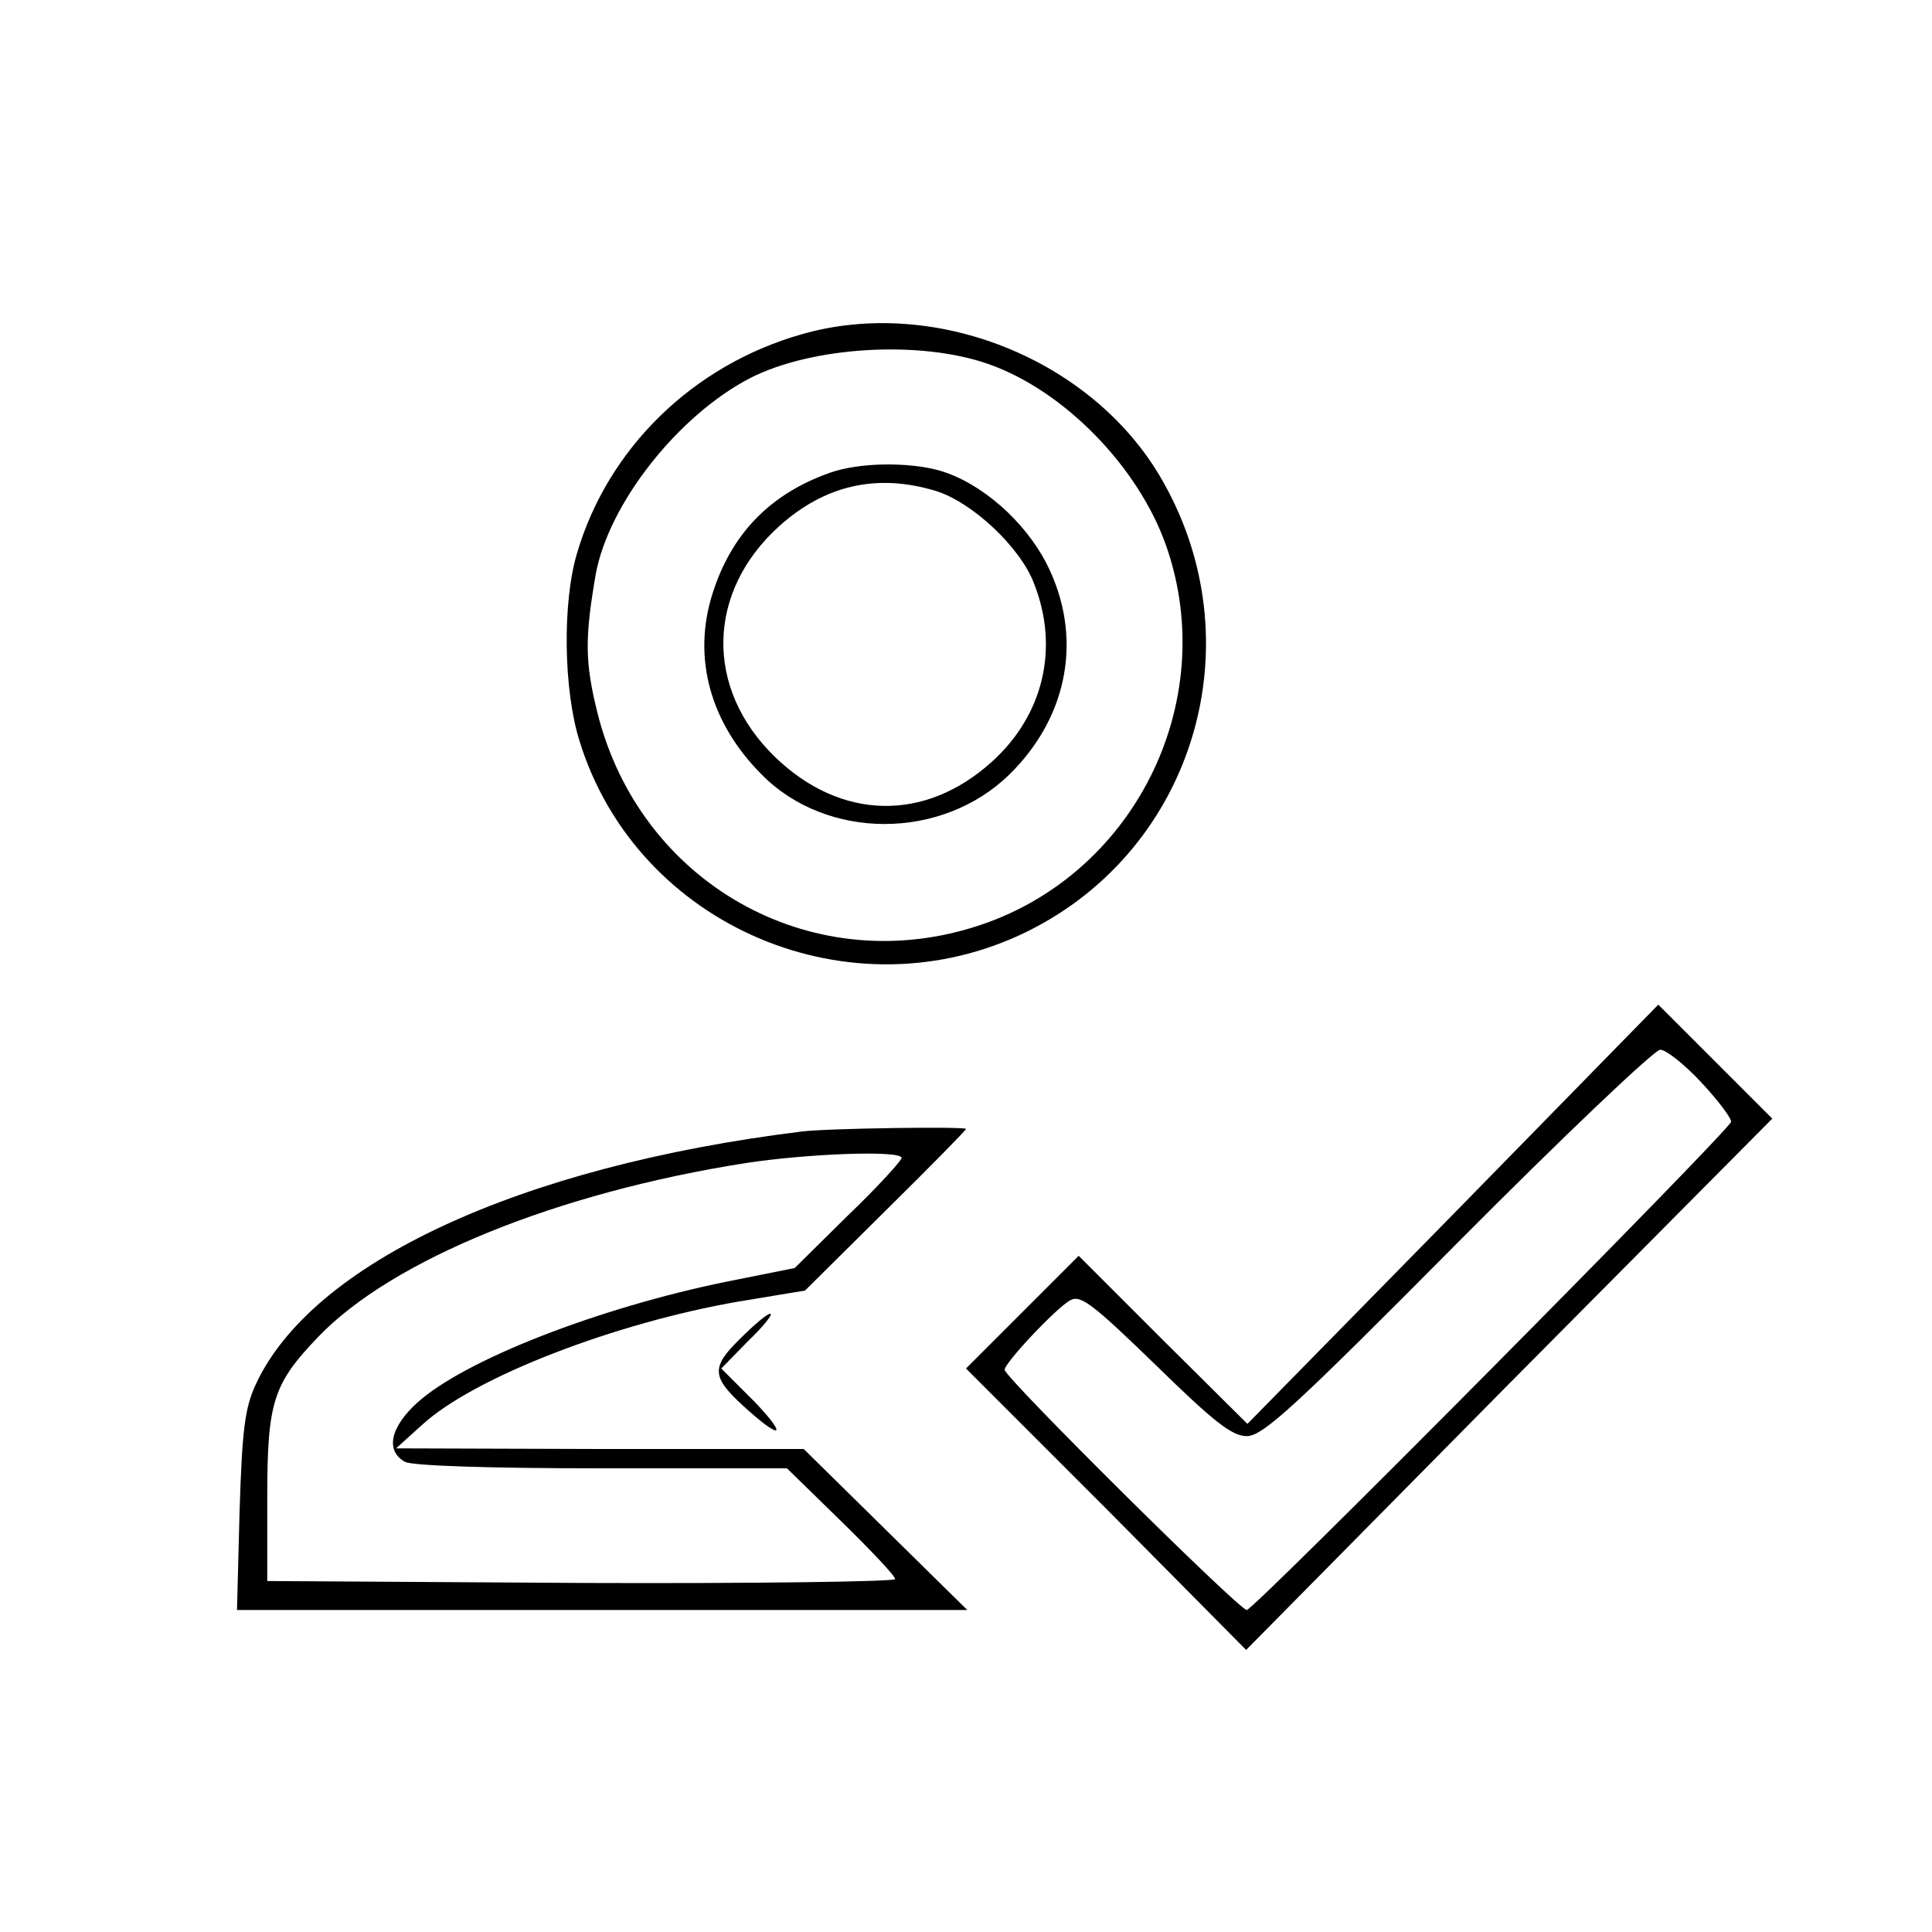
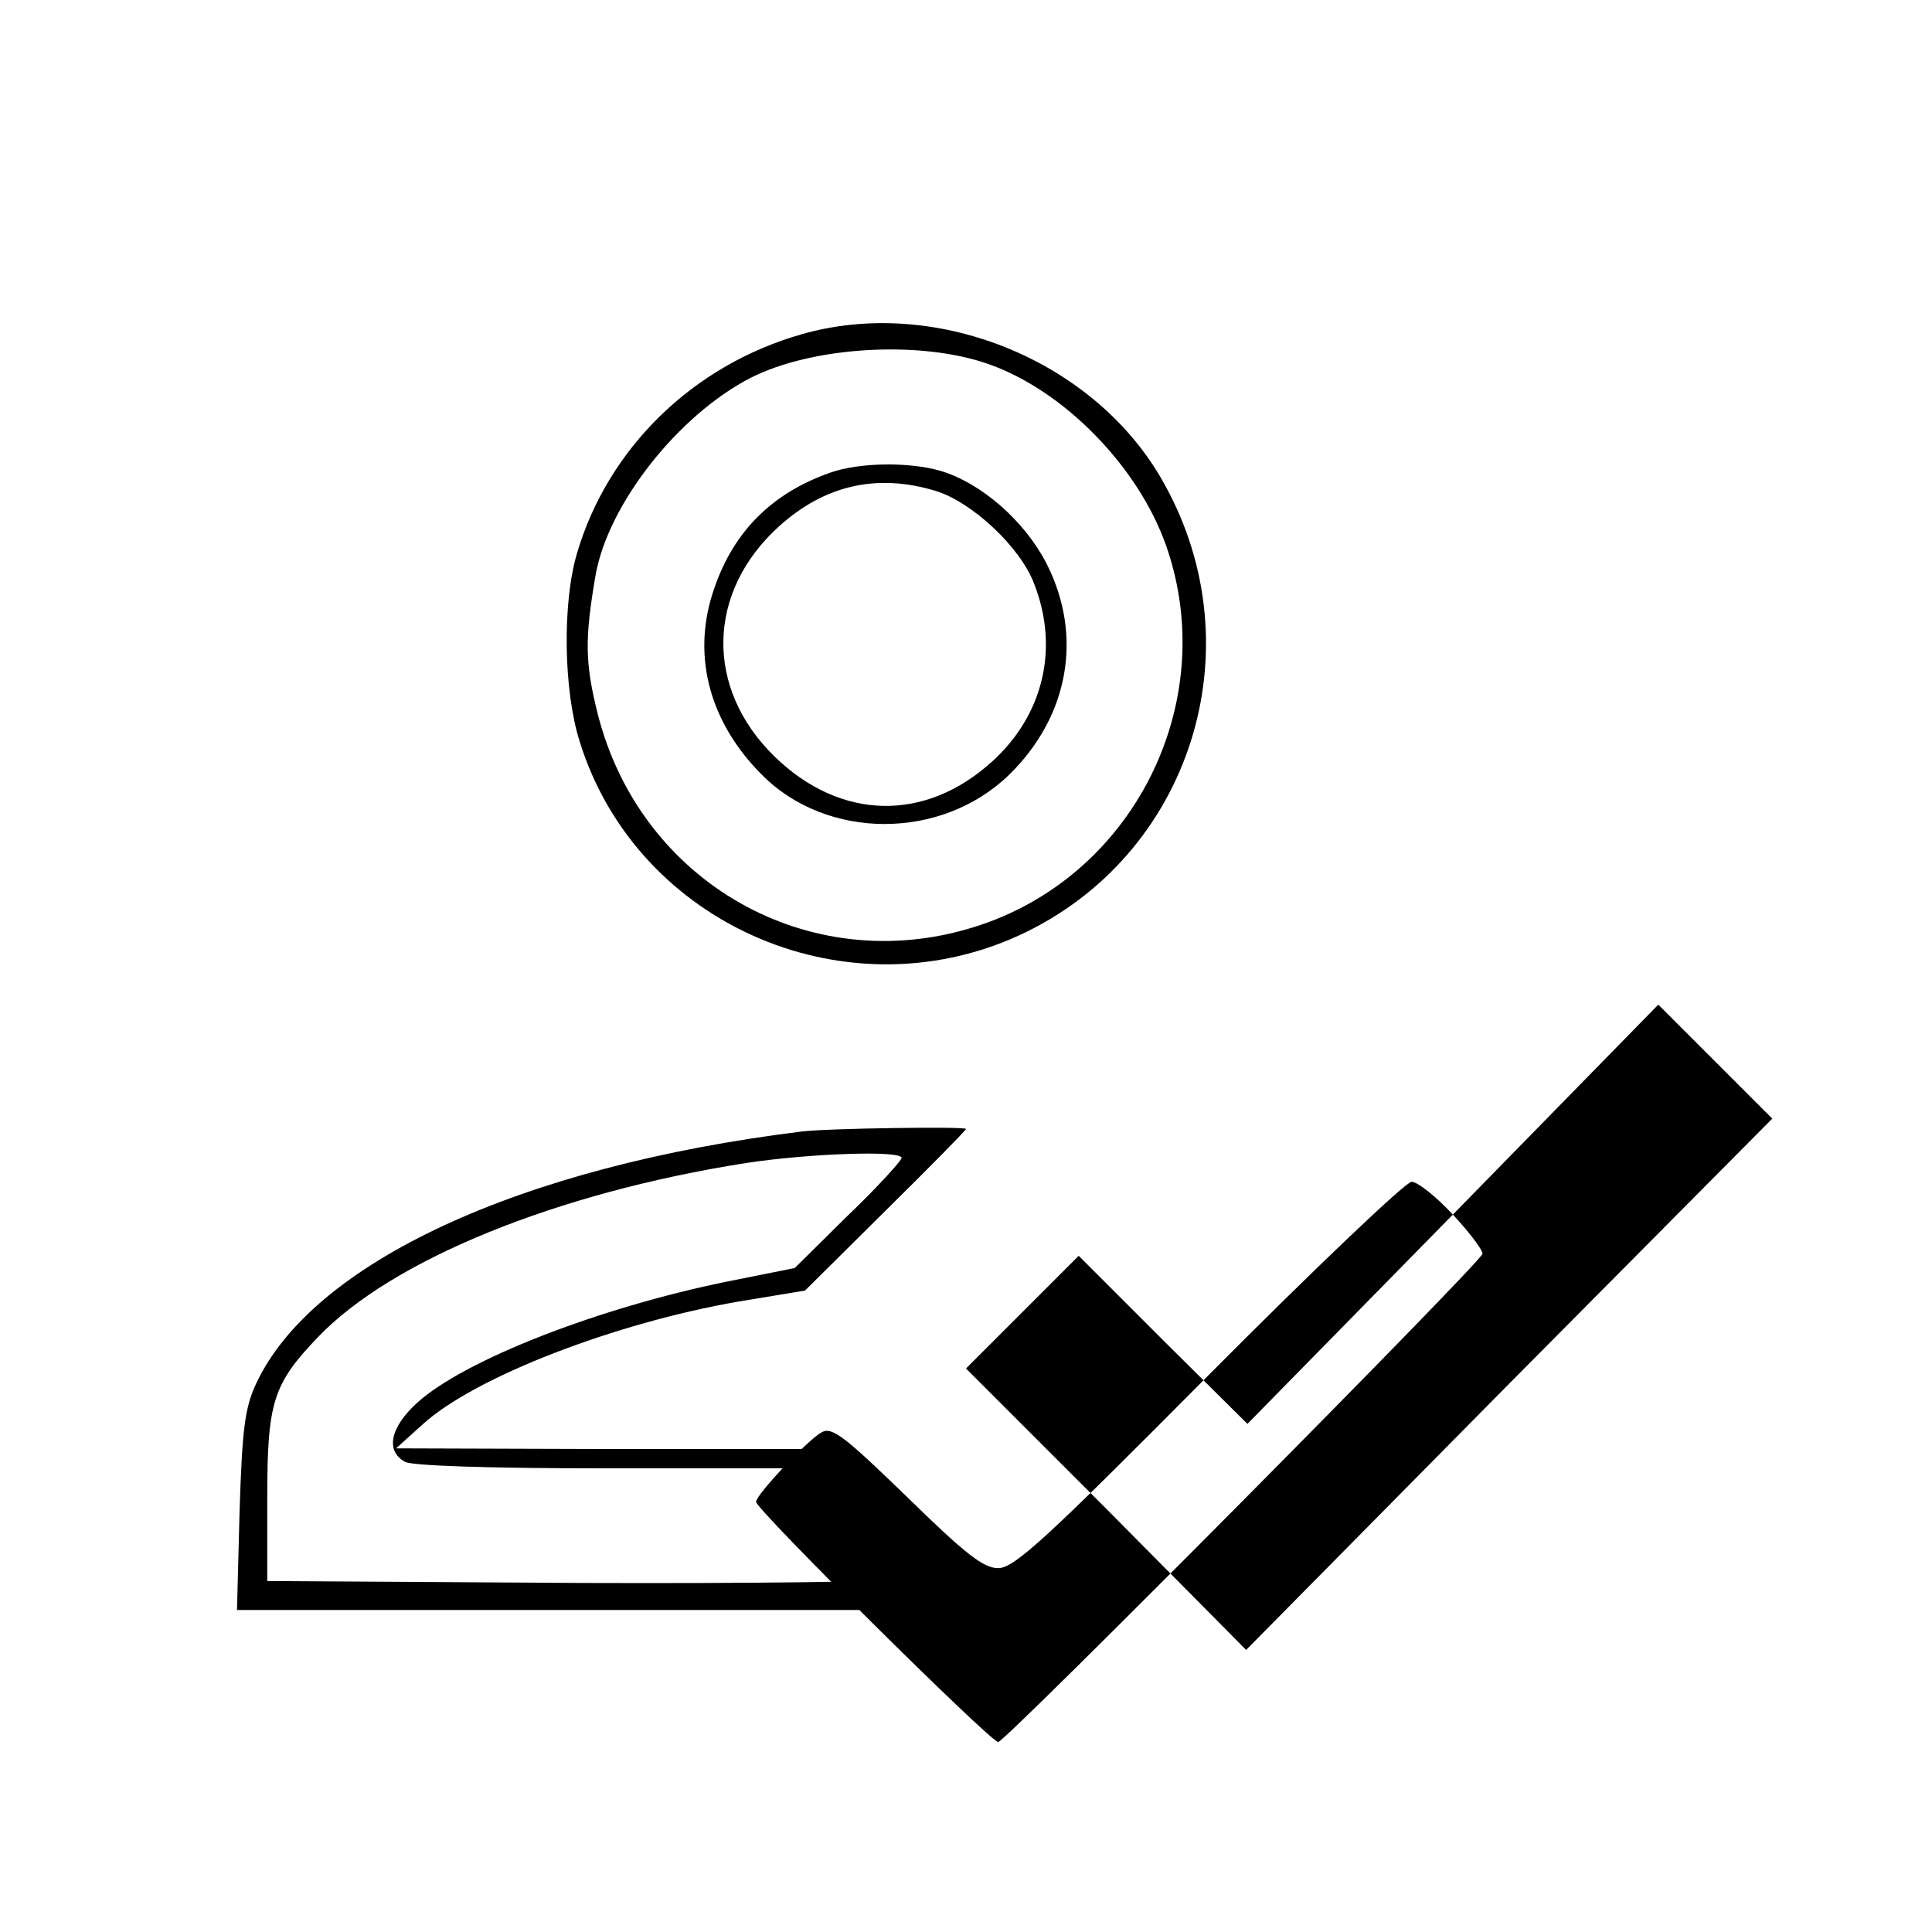
<svg xmlns="http://www.w3.org/2000/svg" version="1.0" width="300pt" height="300pt" viewBox="0 0 300 300" preserveAspectRatio="xMidYMid meet">
  <g transform="translate(0,300) scale(0.1,-0.1)" fill="#000000" stroke="none">
    <path d="M1245 2481 c-169 -48 -301 -177 -349 -340 -23 -77 -21 -213 4 -292 89 -288 423 -430 696 -295 260 129 355 451 206 705 -108 184 -351 281 -557 222z m289 -46 c118 -41 234 -160 277 -283 85 -244 -52 -516 -300 -592 -255 -79 -517 70 -583 332 -20 80 -20 117 -3 216 20 110 128 247 240 305 96 49 263 59 369 22z" />
    <path d="M1289 2266 c-94 -33 -154 -96 -183 -189 -31 -99 -3 -200 77 -280 101 -102 279 -102 384 0 93 91 115 216 58 328 -34 66 -101 125 -165 144 -49 14 -126 13 -171 -3z m163 -28 c57 -17 133 -88 154 -145 39 -100 14 -204 -66 -276 -104 -94 -235 -91 -337 8 -109 106 -106 256 7 358 71 64 152 82 242 55z" />
-     <path d="M2256 1114 l-319 -325 -131 130 -131 131 -87 -87 -88 -88 218 -218 217 -219 408 413 409 412 -89 89 -88 88 -319 -326z m386 205 c27 -29 47 -56 46 -61 -6 -17 -741 -758 -752 -758 -12 0 -376 361 -376 373 0 11 81 97 102 108 16 9 36 -7 132 -100 91 -89 119 -111 142 -111 25 0 75 46 327 300 164 165 306 300 315 300 9 0 38 -23 64 -51z" />
+     <path d="M2256 1114 l-319 -325 -131 130 -131 131 -87 -87 -88 -88 218 -218 217 -219 408 413 409 412 -89 89 -88 88 -319 -326z c27 -29 47 -56 46 -61 -6 -17 -741 -758 -752 -758 -12 0 -376 361 -376 373 0 11 81 97 102 108 16 9 36 -7 132 -100 91 -89 119 -111 142 -111 25 0 75 46 327 300 164 165 306 300 315 300 9 0 38 -23 64 -51z" />
    <path d="M1245 1243 c-438 -54 -761 -204 -848 -393 -17 -37 -21 -71 -25 -197 l-4 -153 567 0 567 0 -127 125 -127 125 -317 0 -316 1 41 37 c81 74 300 158 491 191 l103 17 125 124 c69 68 125 125 125 127 0 4 -216 1 -255 -4z m155 -41 c0 -4 -37 -45 -83 -89 l-83 -82 -105 -21 c-201 -41 -408 -122 -481 -188 -42 -38 -50 -75 -19 -92 12 -6 128 -10 307 -10 l286 0 84 -82 c46 -45 84 -85 84 -90 0 -4 -219 -7 -487 -6 l-488 3 0 130 c0 148 9 176 79 249 115 120 371 224 664 270 98 15 242 20 242 8z" />
-     <path d="M1149 921 c-45 -44 -44 -59 5 -104 58 -53 71 -50 19 5 l-53 53 42 43 c24 23 39 42 34 42 -5 0 -26 -18 -47 -39z" />
  </g>
</svg>